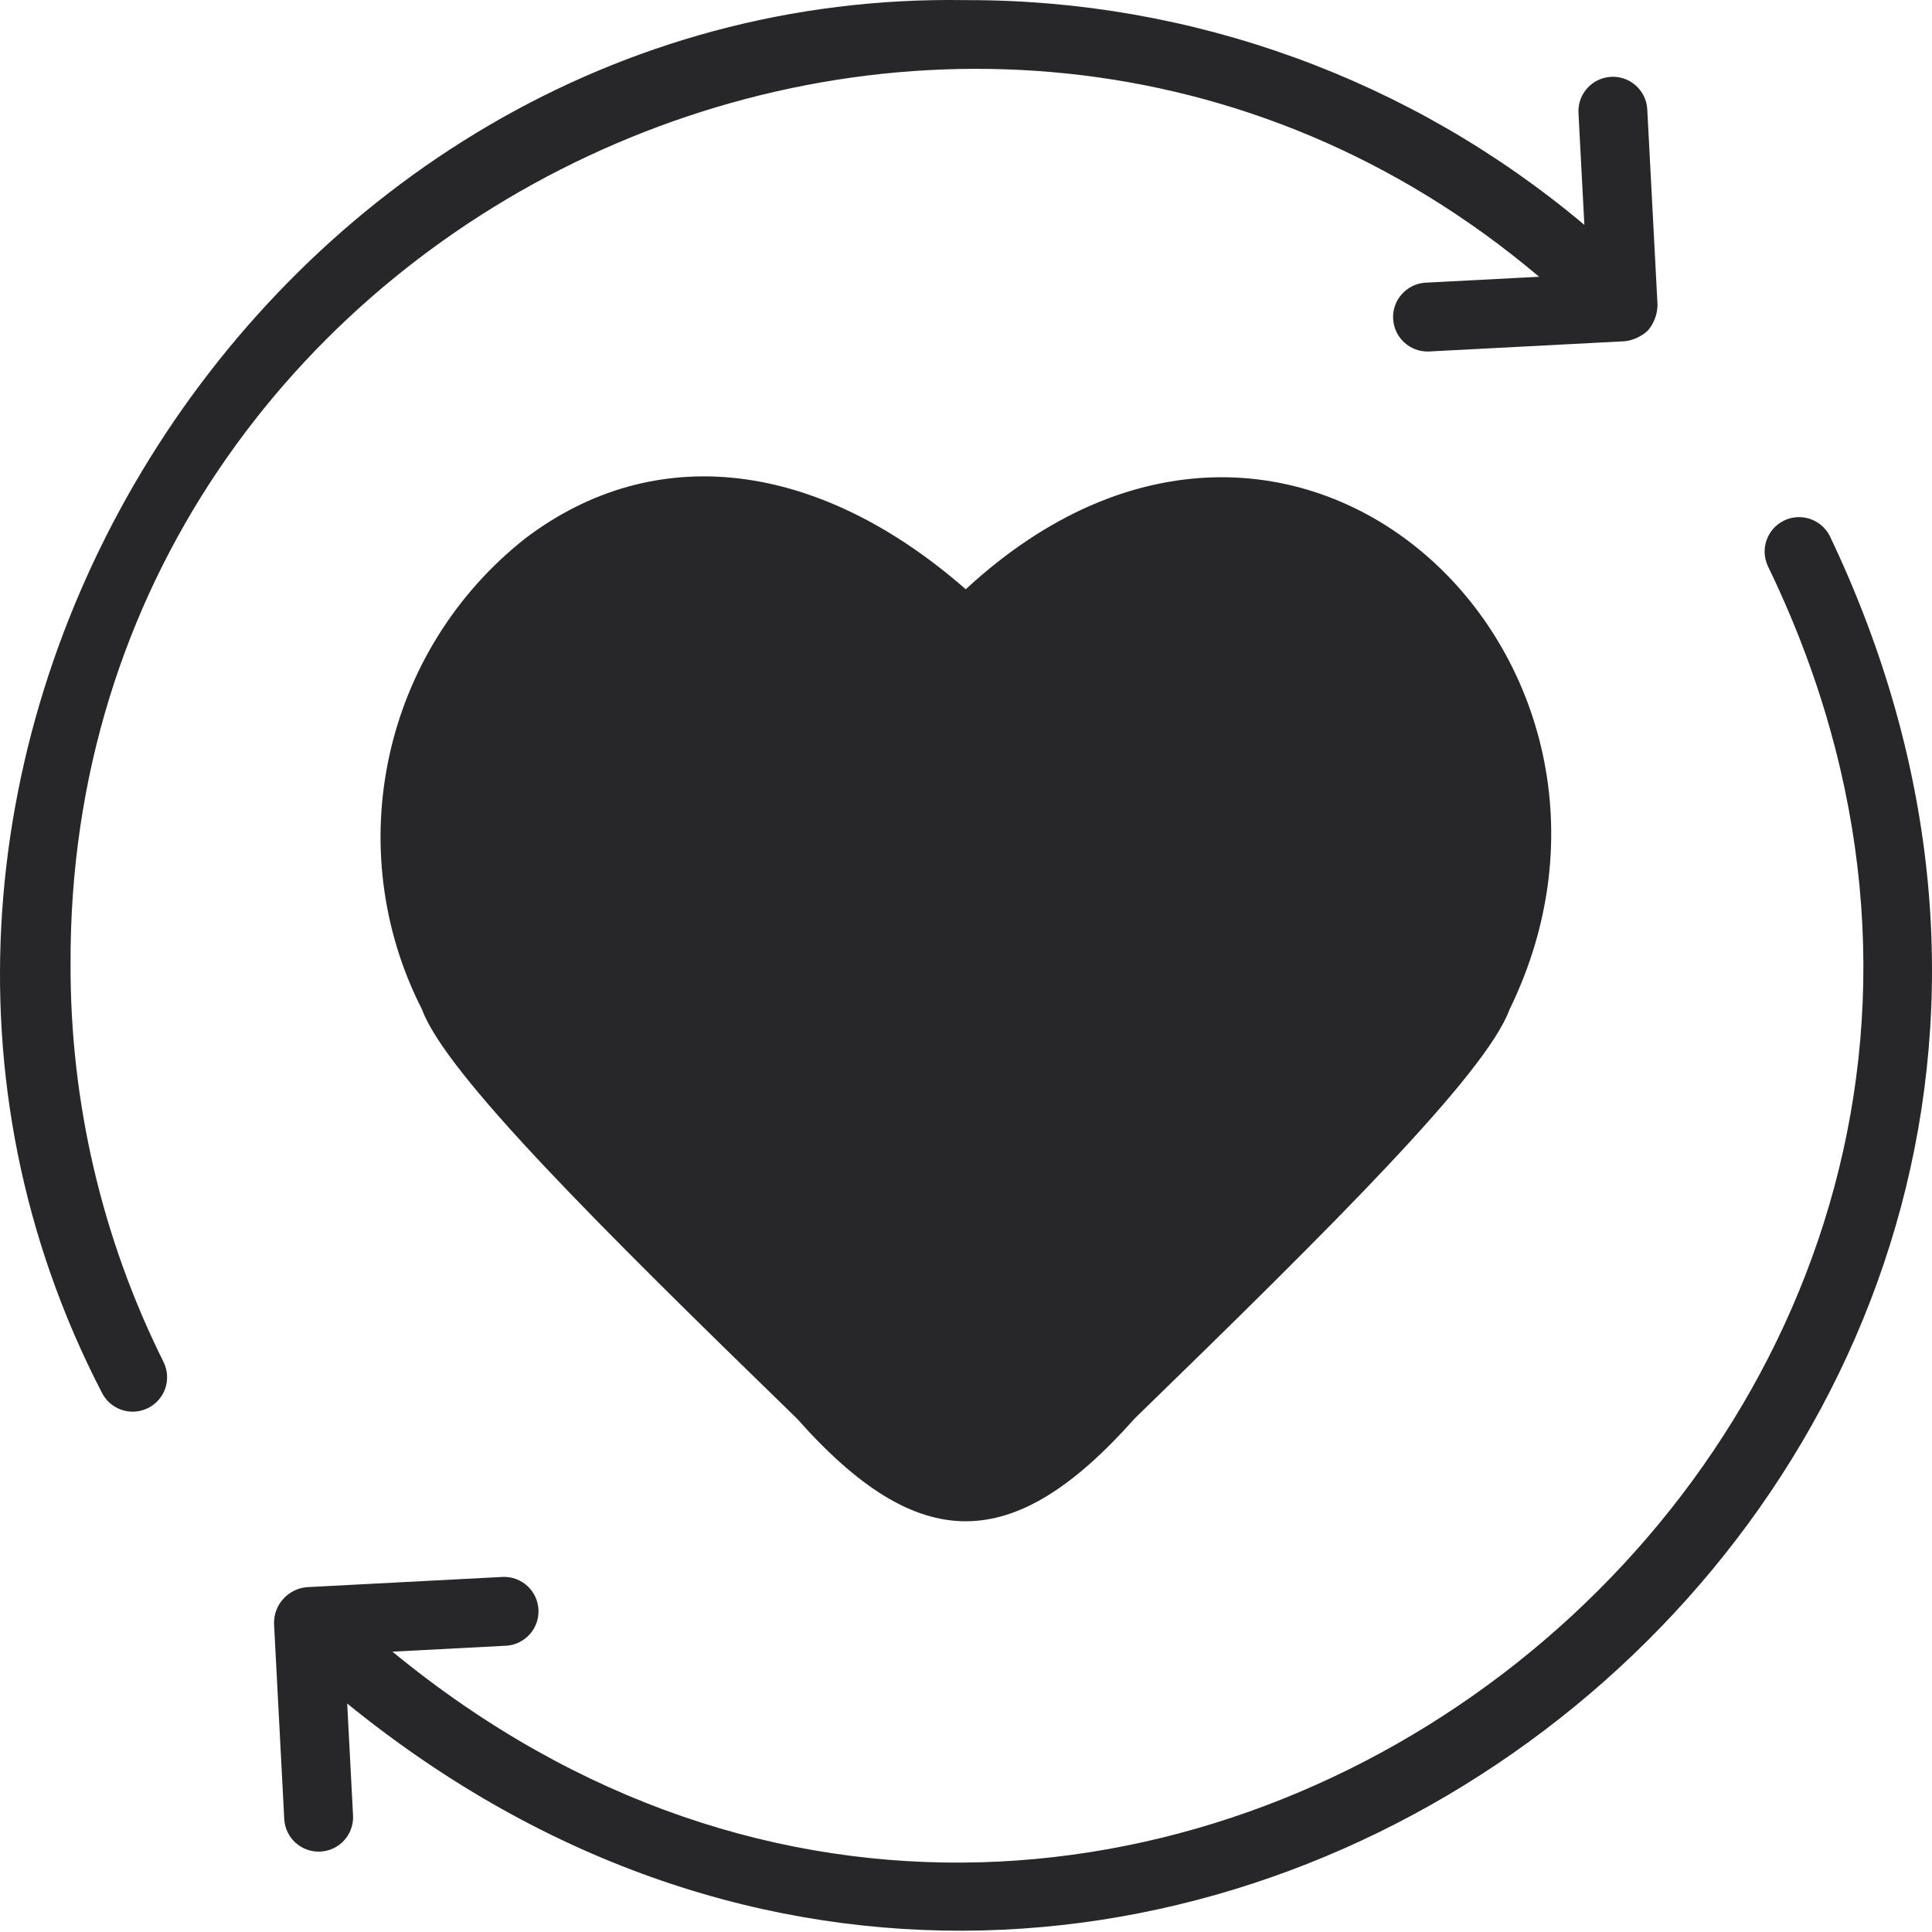
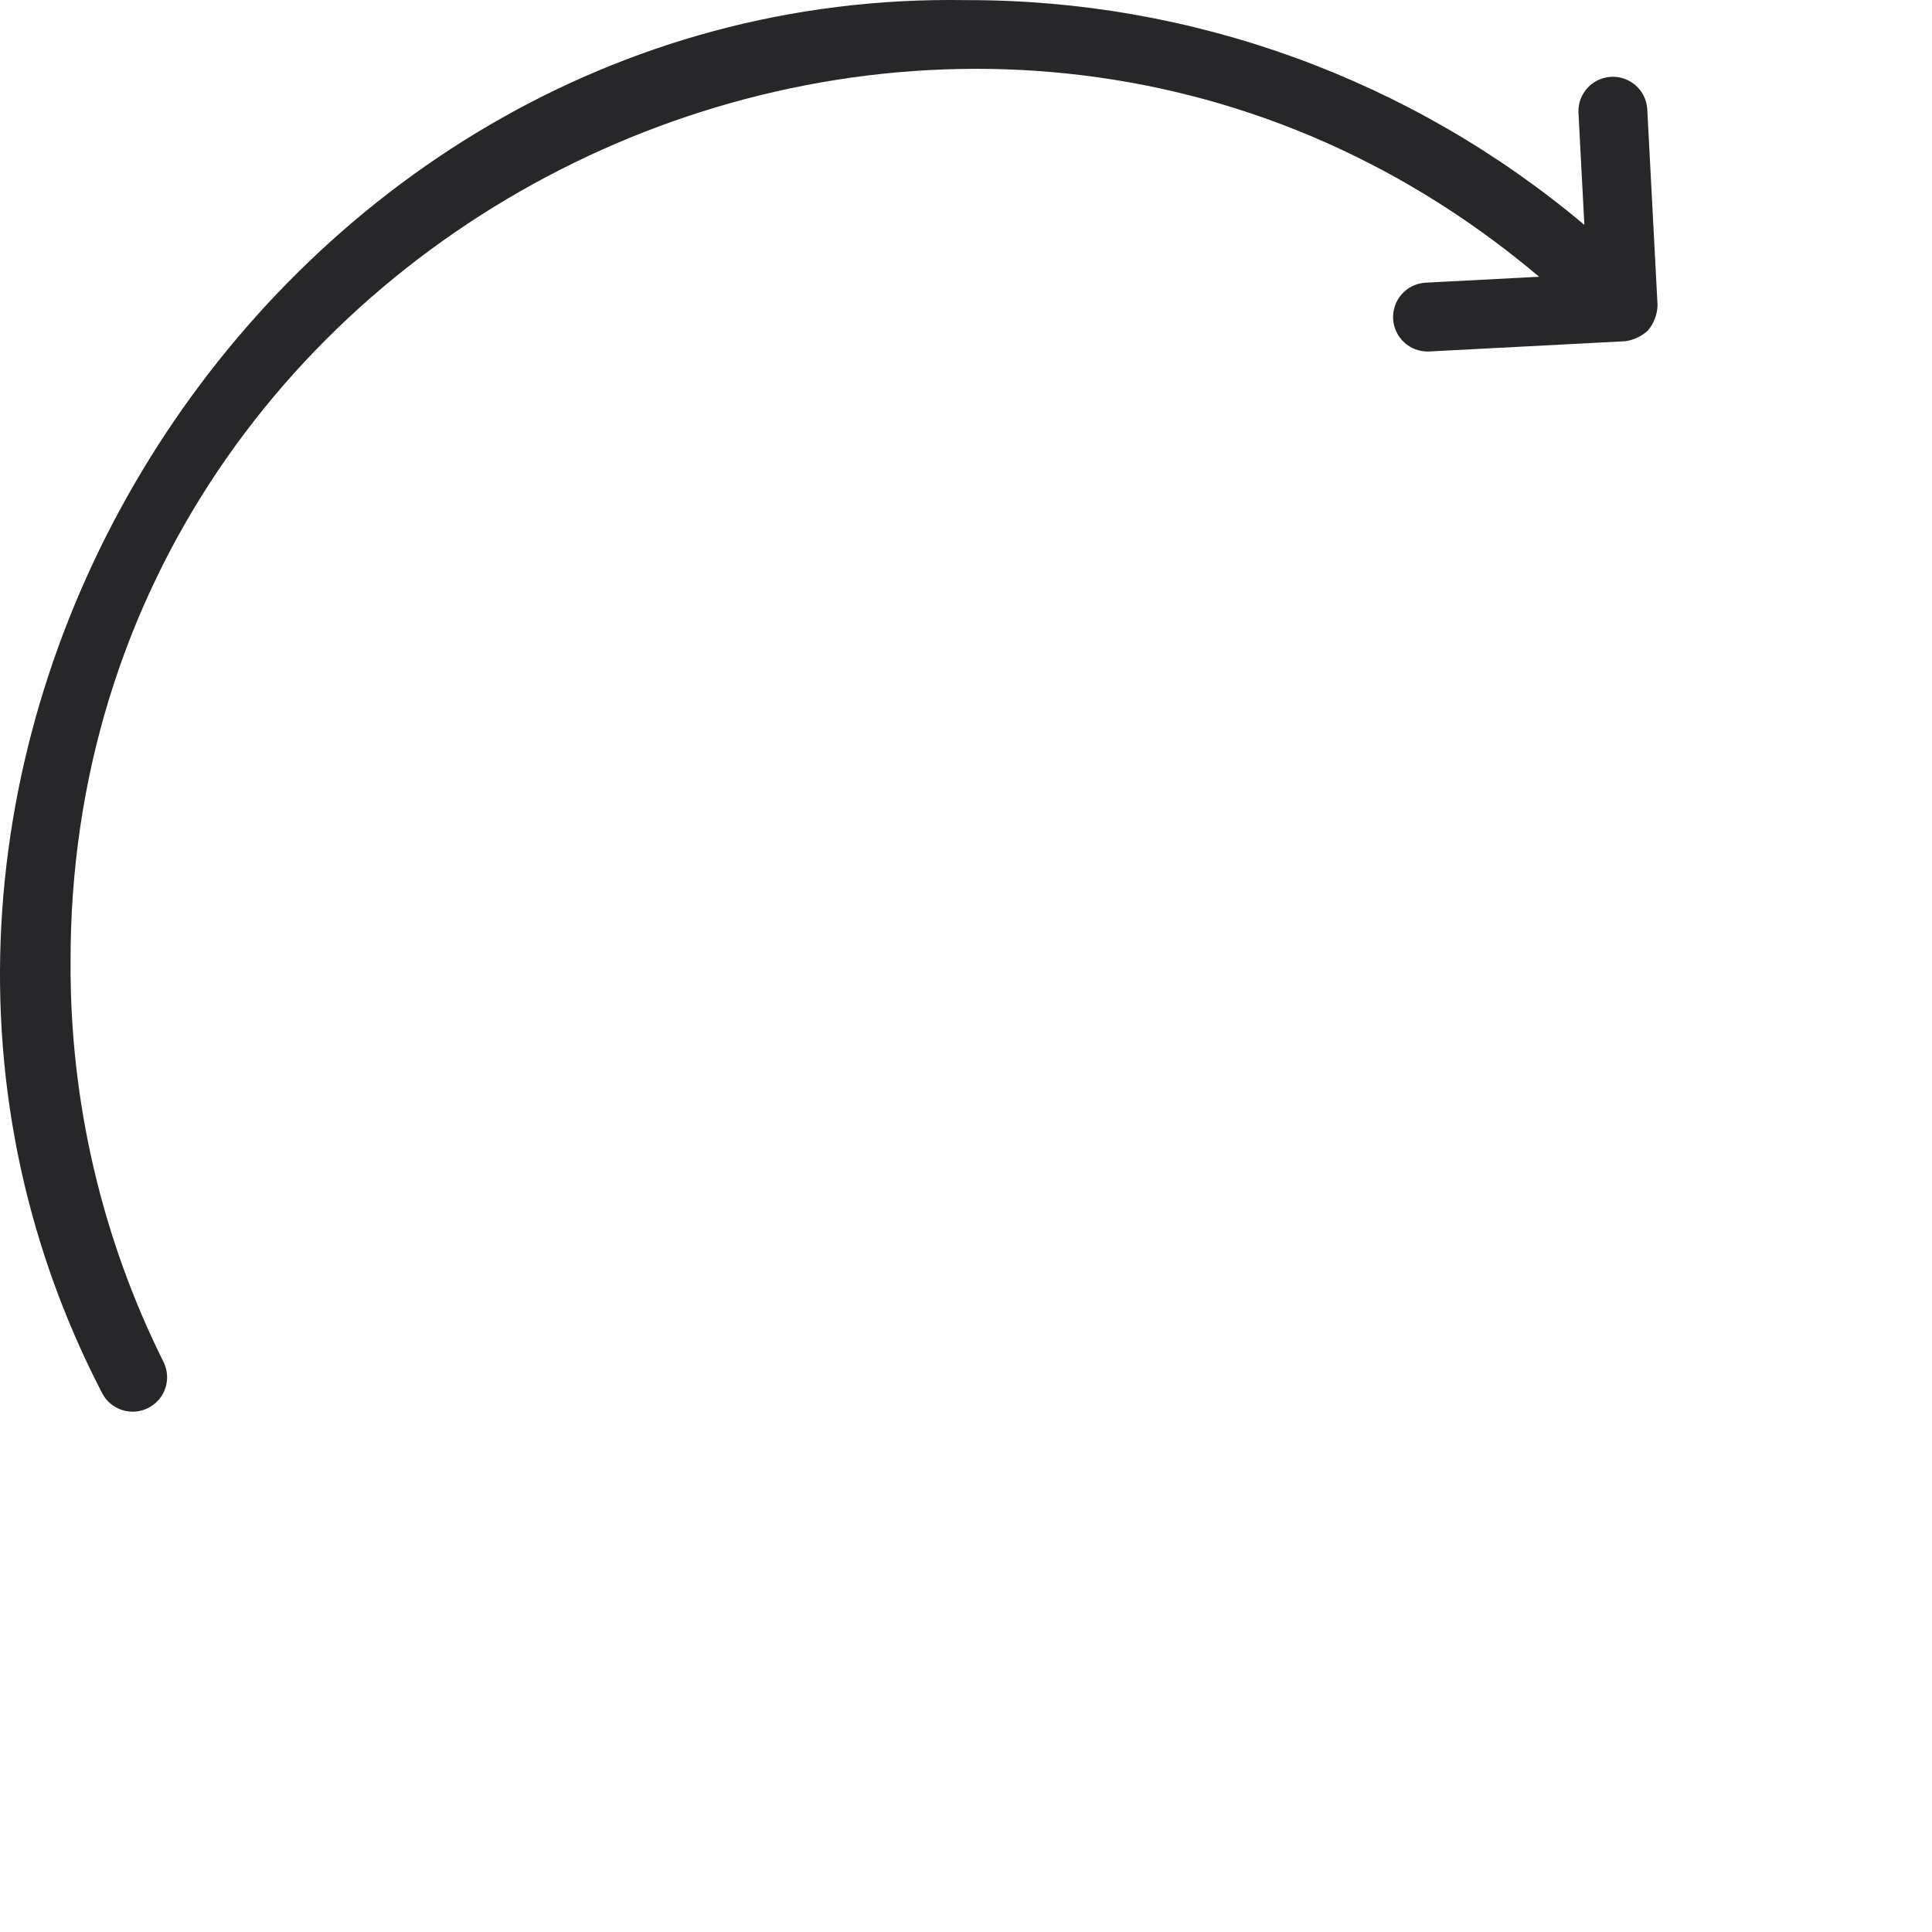
<svg xmlns="http://www.w3.org/2000/svg" width="48px" height="48px" viewBox="0 0 48 48" version="1.1">
  <title>love_6825189</title>
  <g id="🛠-Homepage" stroke="none" stroke-width="1" fill="none" fill-rule="evenodd">
    <g id="Homepage" transform="translate(-809, -1387)" fill="#27272A" fill-rule="nonzero">
      <g id="Si-te-expande,-aquí-lo-encuentras" transform="translate(80, 1283)">
        <g id="Temáticas" transform="translate(0, 96)">
          <g id="temática" transform="translate(683, 0)">
            <g id="love_6825189" transform="translate(46, 8)">
-               <path d="M37.502,25.085 C36.912,26.684 33.096,30.474 28.186,35.247 C25.174,38.64 22.82,38.65 19.803,35.247 C14.892,30.474 11.077,26.684 10.487,25.085 C8.438,21.069 9.513,16.165 13.053,13.374 C16.27,10.936 20.316,11.423 23.994,14.64 C32.177,7.069 41.735,16.422 37.502,25.085 L37.502,25.085 Z" id="Path" />
-               <path d="M45.457,13.309 C45.241,12.895 44.734,12.73 44.316,12.937 C43.899,13.145 43.724,13.649 43.925,14.071 C54.317,35.547 28.271,56.267 9.75,41.035 L12.584,40.887 C13.05,40.853 13.402,40.454 13.378,39.988 C13.353,39.522 12.96,39.162 12.494,39.178 L7.617,39.433 C7.154,39.477 6.802,39.868 6.808,40.333 L7.063,45.21 C7.097,45.675 7.497,46.027 7.962,46.002 C8.427,45.978 8.788,45.586 8.772,45.12 L8.626,42.324 C28.698,58.645 56.602,36.671 45.457,13.309 Z" id="Path" />
              <path d="M1.753,23.956 C1.677,5.234 23.97,-5.178 38.239,6.876 L35.404,7.024 C34.94,7.058 34.587,7.457 34.612,7.923 C34.637,8.388 35.029,8.748 35.495,8.733 L40.372,8.478 C40.586,8.451 40.786,8.357 40.944,8.209 C41.093,8.032 41.177,7.809 41.181,7.578 L40.925,2.701 C40.891,2.236 40.492,1.884 40.027,1.909 C39.561,1.933 39.201,2.325 39.216,2.791 L39.363,5.587 C35.062,1.967 29.616,-0.012 23.994,0.003 C6.549,-0.289 -5.475,19.131 2.532,34.602 C2.744,35.023 3.256,35.193 3.677,34.983 C4.099,34.774 4.272,34.263 4.064,33.84 C2.534,30.771 1.743,27.386 1.753,23.956 L1.753,23.956 Z" id="Path" />
            </g>
          </g>
        </g>
      </g>
    </g>
  </g>
</svg>